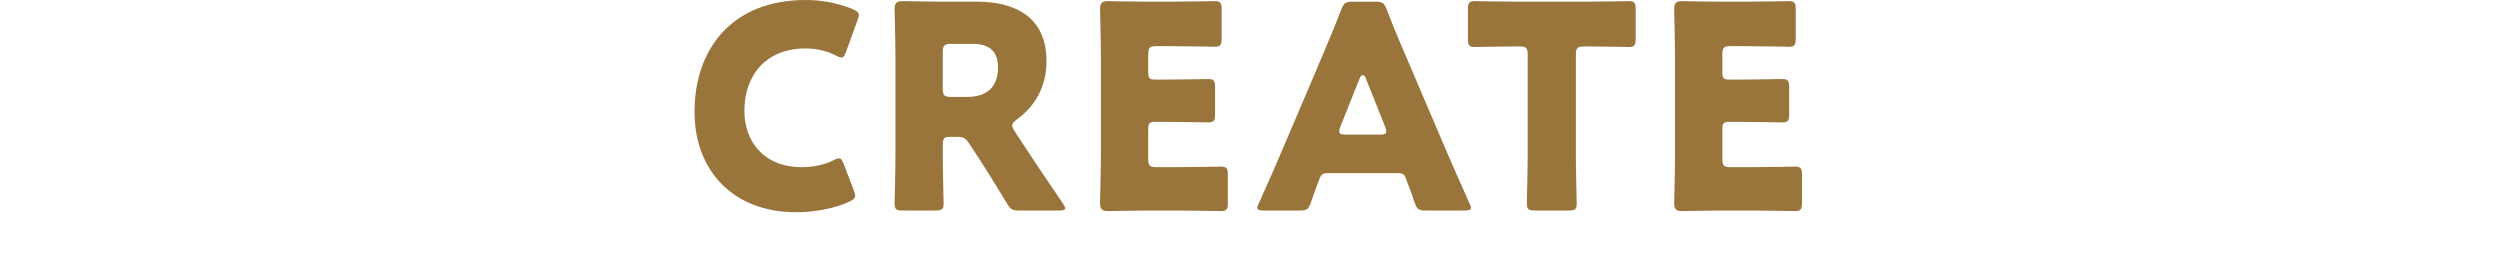
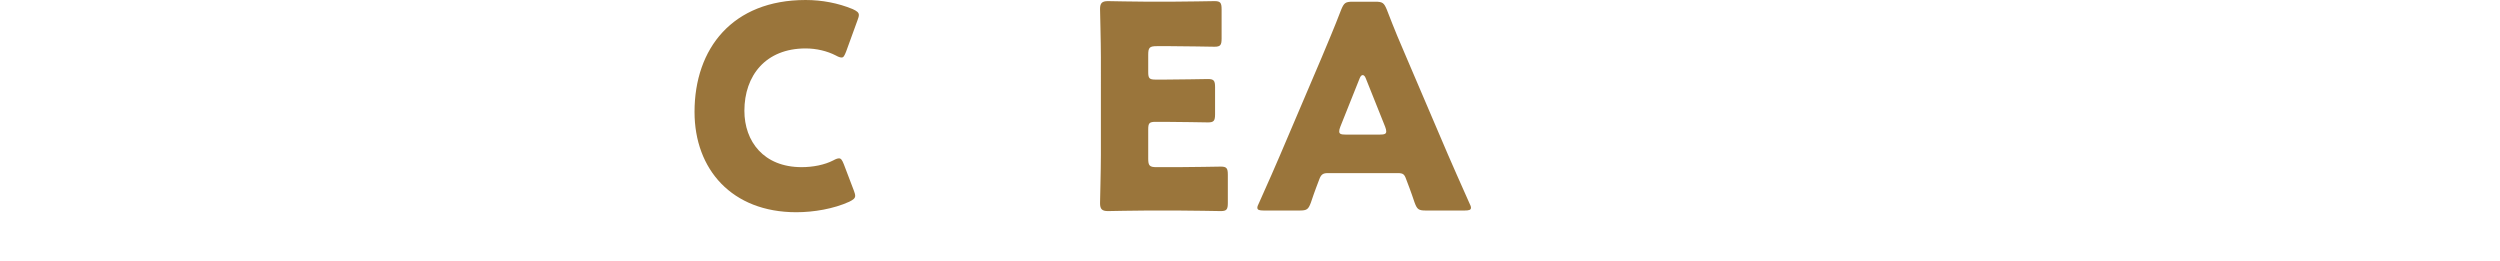
<svg xmlns="http://www.w3.org/2000/svg" version="1.1" id="レイヤー_1" x="0px" y="0px" width="167.275px" height="17.495px" viewBox="0 0 167.275 17.495" style="enable-background:new 0 0 167.275 17.495;" xml:space="preserve">
  <g>
    <path style="fill:#9A753B;" d="M57.22,13.101c0,0.17-0.133,0.265-0.398,0.398c-1.042,0.473-2.369,0.701-3.545,0.701   c-4.303,0-6.806-2.863-6.806-6.712c0-4.247,2.54-7.488,7.431-7.488c1.1,0,2.181,0.208,3.148,0.606   c0.284,0.133,0.417,0.228,0.417,0.398c0,0.095-0.038,0.208-0.095,0.361L56.614,3.45c-0.114,0.285-0.171,0.398-0.303,0.398   c-0.095,0-0.209-0.038-0.38-0.133c-0.587-0.303-1.308-0.474-2.029-0.474c-2.673,0-4.095,1.82-4.095,4.171   c0,2.047,1.29,3.772,3.83,3.772c0.758,0,1.536-0.151,2.123-0.455c0.171-0.095,0.285-0.133,0.38-0.133   c0.133,0,0.209,0.114,0.322,0.398l0.664,1.744C57.183,12.892,57.22,13.005,57.22,13.101z" />
-     <path style="fill:#9A753B;" d="M63.08,10.294c0,1.005,0.057,3.185,0.057,3.318c0,0.398-0.114,0.474-0.549,0.474h-2.181   c-0.436,0-0.549-0.076-0.549-0.474c0-0.133,0.057-2.313,0.057-3.318V3.848c0-1.005-0.057-3.109-0.057-3.242   c0-0.398,0.133-0.531,0.531-0.531c0.133,0,1.801,0.038,2.673,0.038h2.294c2.579,0,4.664,1.024,4.664,3.982   c0,1.744-0.796,3.033-1.972,3.887c-0.227,0.17-0.322,0.284-0.322,0.417c0,0.095,0.057,0.209,0.171,0.398l0.625,0.948   c0.796,1.213,1.422,2.142,2.597,3.867c0.095,0.152,0.151,0.247,0.151,0.322c0,0.114-0.133,0.152-0.398,0.152h-2.654   c-0.493,0-0.607-0.076-0.853-0.493c-0.758-1.251-1.385-2.256-1.915-3.072L64.863,9.63c-0.265-0.398-0.379-0.474-0.872-0.474h-0.36   c-0.474,0-0.549,0.076-0.549,0.55v0.588H63.08z M63.08,5.915c0,0.474,0.095,0.569,0.569,0.569h1.062   c1.194,0,2.067-0.55,2.067-1.972c0-1.156-0.665-1.574-1.688-1.574h-1.44c-0.474,0-0.569,0.095-0.569,0.569L63.08,5.915L63.08,5.915   z" />
    <path style="fill:#9A753B;" d="M78.742,11.185c0.891,0,2.806-0.038,2.939-0.038c0.398,0,0.473,0.114,0.473,0.55v1.877   c0,0.436-0.075,0.55-0.473,0.55c-0.133,0-2.048-0.038-2.939-0.038h-1.934c-0.871,0-2.54,0.038-2.673,0.038   c-0.398,0-0.531-0.133-0.531-0.531c0-0.133,0.057-2.237,0.057-3.242V3.848c0-1.005-0.057-3.109-0.057-3.242   c0-0.398,0.133-0.531,0.531-0.531c0.133,0,1.801,0.038,2.673,0.038h1.517c0.891,0,2.805-0.038,2.938-0.038   c0.398,0,0.474,0.114,0.474,0.55v1.952c0,0.436-0.076,0.55-0.474,0.55c-0.133,0-2.047-0.038-2.938-0.038h-0.929   c-0.474,0-0.569,0.095-0.569,0.569v1.156c0,0.436,0.075,0.512,0.511,0.512h0.55c0.891,0,2.805-0.038,2.938-0.038   c0.398,0,0.474,0.113,0.474,0.549V7.64c0,0.436-0.076,0.55-0.474,0.55c-0.133,0-2.047-0.038-2.938-0.038h-0.55   c-0.436,0-0.511,0.076-0.511,0.512v1.953c0,0.474,0.095,0.568,0.569,0.568C77.396,11.185,78.742,11.185,78.742,11.185z" />
    <path style="fill:#9A753B;" d="M88.83,11.583c-0.303,0-0.436,0.095-0.55,0.398c-0.133,0.361-0.284,0.721-0.569,1.574   c-0.171,0.455-0.265,0.531-0.758,0.531h-2.389c-0.303,0-0.436-0.038-0.436-0.189c0-0.076,0.038-0.171,0.114-0.322   c0.702-1.573,1.08-2.427,1.402-3.185l2.788-6.541c0.36-0.872,0.815-1.915,1.307-3.204c0.19-0.455,0.285-0.531,0.778-0.531h1.498   c0.493,0,0.587,0.076,0.777,0.531c0.494,1.289,0.948,2.37,1.29,3.148l2.787,6.521c0.36,0.834,0.74,1.688,1.44,3.261   c0.076,0.152,0.114,0.246,0.114,0.322c0,0.151-0.133,0.189-0.436,0.189h-2.578c-0.493,0-0.588-0.076-0.758-0.531   c-0.285-0.853-0.436-1.213-0.569-1.574c-0.114-0.322-0.209-0.398-0.55-0.398H88.83z M89.683,8.474   c-0.057,0.133-0.076,0.246-0.076,0.322c0,0.171,0.133,0.209,0.436,0.209h2.275c0.303,0,0.436-0.038,0.436-0.209   c0-0.076-0.02-0.189-0.076-0.322l-1.289-3.223c-0.058-0.152-0.133-0.228-0.209-0.228c-0.076,0-0.152,0.076-0.209,0.228   L89.683,8.474z" />
-     <path style="fill:#9A753B;" d="M105.44,10.294c0,1.005,0.057,3.185,0.057,3.318c0,0.398-0.113,0.474-0.549,0.474h-2.237   c-0.436,0-0.549-0.076-0.549-0.474c0-0.133,0.057-2.313,0.057-3.318V3.678c0-0.474-0.095-0.569-0.569-0.569h-0.398   c-0.683,0-2.427,0.038-2.559,0.038c-0.398,0-0.474-0.114-0.474-0.55V0.625c0-0.436,0.076-0.55,0.474-0.55   c0.133,0,2.047,0.038,2.939,0.038h4.398c0.891,0,2.806-0.038,2.939-0.038c0.398,0,0.474,0.114,0.474,0.55v1.972   c0,0.436-0.076,0.55-0.474,0.55c-0.133,0-1.877-0.038-2.559-0.038h-0.398c-0.474,0-0.569,0.095-0.569,0.569v6.616H105.44z" />
-     <path style="fill:#9A753B;" d="M117.157,11.185c0.891,0,2.805-0.038,2.938-0.038c0.398,0,0.474,0.114,0.474,0.55v1.877   c0,0.436-0.076,0.55-0.474,0.55c-0.133,0-2.047-0.038-2.938-0.038h-1.934c-0.872,0-2.541,0.038-2.674,0.038   c-0.398,0-0.531-0.133-0.531-0.531c0-0.133,0.057-2.237,0.057-3.242V3.848c0-1.005-0.057-3.109-0.057-3.242   c0-0.398,0.133-0.531,0.531-0.531c0.133,0,1.801,0.038,2.674,0.038h1.516c0.891,0,2.806-0.038,2.939-0.038   c0.398,0,0.474,0.114,0.474,0.55v1.952c0,0.436-0.076,0.55-0.474,0.55c-0.133,0-2.048-0.038-2.939-0.038h-0.928   c-0.474,0-0.569,0.095-0.569,0.569v1.156c0,0.436,0.076,0.512,0.512,0.512h0.549c0.891,0,2.806-0.038,2.939-0.038   c0.398,0,0.474,0.113,0.474,0.549V7.64c0,0.436-0.076,0.55-0.474,0.55c-0.133,0-2.048-0.038-2.939-0.038h-0.549   c-0.436,0-0.512,0.076-0.512,0.512v1.953c0,0.474,0.095,0.568,0.569,0.568C115.811,11.185,117.157,11.185,117.157,11.185z" />
  </g>
</svg>